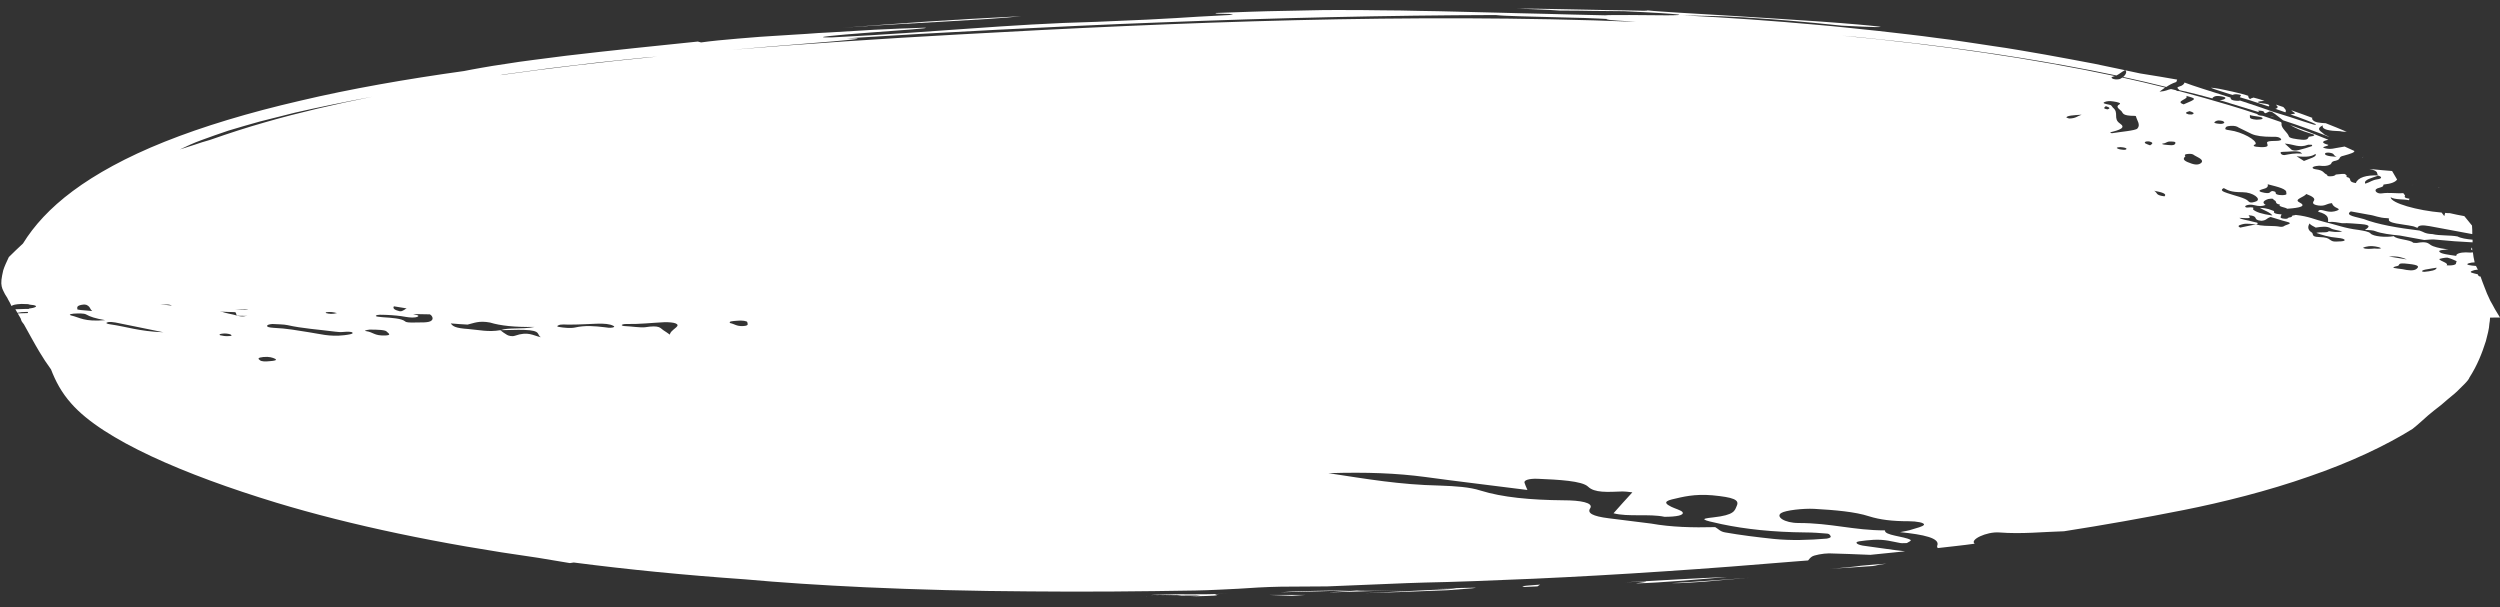
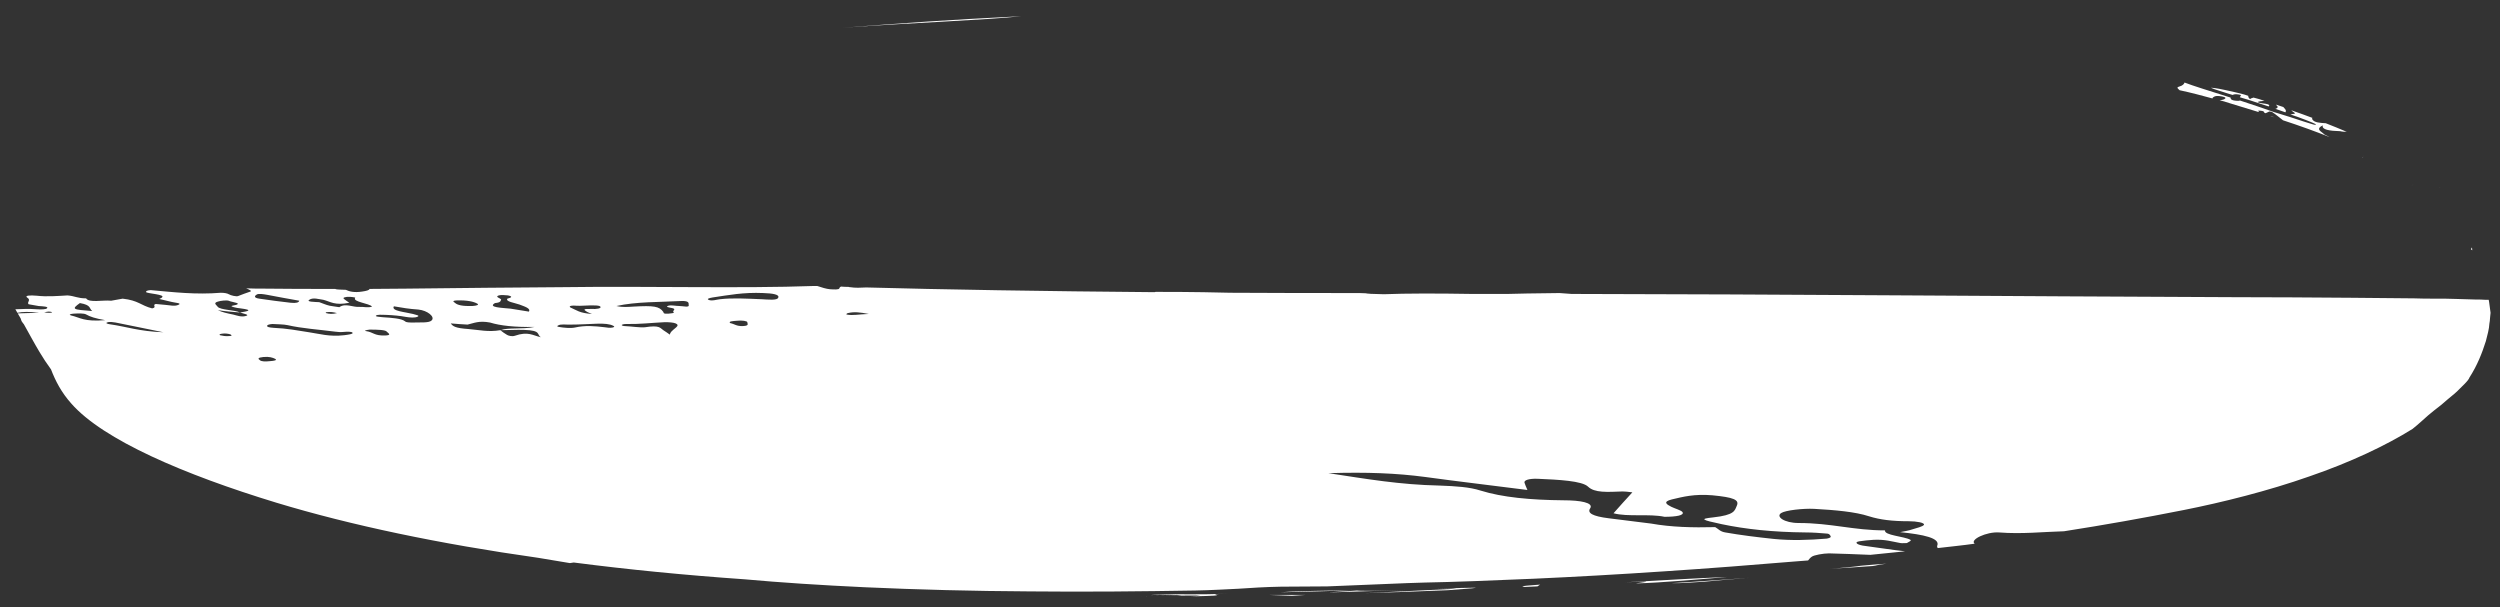
<svg xmlns="http://www.w3.org/2000/svg" xmlns:xlink="http://www.w3.org/1999/xlink" version="1.1" id="Layer_1" x="0px" y="0px" viewBox="0 0 848 206" style="enable-background:new 0 0 848 206;" xml:space="preserve">
  <rect x="0" y="0" width="848" height="206" fill="#333333" stroke="none" />
  <style type="text/css">
	.st0{clip-path:url(#SVGID_00000153694606611137039020000016481624425149600939_);fill:#FFFFFF;}
</style>
  <g>
    <defs>
      <rect id="SVGID_1_" x="0.5" y="2.7" width="847.5" height="199.6" />
    </defs>
    <clipPath id="SVGID_00000141445443352374723860000009648073901105091770_">
      <use xlink:href="#SVGID_1_" style="overflow:visible;" />
    </clipPath>
    <path style="clip-path:url(#SVGID_00000141445443352374723860000009648073901105091770_);fill:#FFFFFF;" d="M345.3,109.4   c-11-0.2-21.4,0-21,0.3c5.4,0,13.6,0.1,19.2,0.3l-5.6-0.2C332.1,109.5,342.9,109.6,345.3,109.4" />
    <path style="clip-path:url(#SVGID_00000141445443352374723860000009648073901105091770_);fill:#FFFFFF;" d="M314.8,7.3   c-8.8,0.6-17.1,1.2-28.9,2.1c23.6-1.7,48.7-2.6,60.5-3.9C332.8,6.2,323.6,6.7,314.8,7.3" />
    <path style="clip-path:url(#SVGID_00000141445443352374723860000009648073901105091770_);fill:#FFFFFF;" d="M775.2,38.1   C775.2,38.1,775.2,38.1,775.2,38.1c0.5-0.7-0.2-1.2-0.7-1.8c-0.8-0.3-1.6-0.5-2.4-0.8c-0.1,0.2,0.5,0.5,0.5,0.8   c-0.1,0.2-0.2,0.5-0.8,0.6C772.9,37.3,774.1,37.7,775.2,38.1" />
    <path style="clip-path:url(#SVGID_00000141445443352374723860000009648073901105091770_);fill:#FFFFFF;" d="M755,31.5   c0.7,0.2,1.5,0.5,2.3,0.7c0.4-0.2,1-0.3,1.6-0.2c2.2,0.2,0.7,0.7,0.9,1c1,0.3,1.9,0.6,3,0.9c2.2,0.7,4.5,1.5,6.7,2.2   c0.5-0.4,0.2-0.7-1-0.9c-4.2-0.5-2.7-0.8-0.4-1c-1.2-0.4-2.4-0.8-3.7-1.1c-0.5,0.1-0.9,0.3-1.2,0.5c-0.5-0.4-0.6-0.7-0.6-1.1   c-0.9-0.3-1.8-0.6-2.7-0.8c-2.1-0.5-3.8-0.9-5.3-1.2c-1.4-0.3-2.5-0.5-3.2-0.6c-1.5-0.2-1.7-0.2-0.9,0.1   C751.1,30.3,752.9,30.8,755,31.5" />
-     <path style="clip-path:url(#SVGID_00000141445443352374723860000009648073901105091770_);fill:#FFFFFF;" d="M813.3,90.2   c1-0.3-0.5-1.2,3.6-0.7c3.9,0.4,3.6,1,2.8,1.7c-1,0.8-3,0.5-4.8,0.1C812.8,91,810.1,90.9,813.3,90.2 M816.4,88   c-2-0.3-4.1-0.7-6.1-1C813.5,86.8,815,87.4,816.4,88 M805.4,84.3c-1.3,0.1-2.9,0.3-3.8-0.2c-0.1-0.1,0.4-0.3,0.9-0.4   c1.5-0.4,2.9-0.2,4.2,0.1c0.5,0.1,0.7,0.3,1,0.4C806.9,84.5,806.1,84.3,805.4,84.3 M793.2,81.9c-2.1,0.2-2.4-0.3-2.9-0.6   c-0.7-0.5-1.1-0.8-3.8-0.9c-2.9-0.1-1.4-1.2-2.6-1.7c-1.2-0.9-1.1-1.9-0.5-2.9c0.3,0.5,1.2,0.9,2.1,1.4c2-0.3,3.8-0.6,5.2,0.3   c0.6,0.4,2.4,0.6,3.8,1c-1.8,0.4-3.2,0.1-4.6-0.1c-0.3,0.7-3.2,0.2-4.2,0.6c2,0.7,4,1.4,7.4,1.7c1.2,0.1,2.3,0.4,2.2,0.8   C795.2,81.8,794.1,81.9,793.2,81.9 M774.9,76.6c-0.9,0.7-2,0.1-3.2,0.1c-2.4-0.1-4.8,0-6.4-0.6c-1.7,0.3-3.4,0.7-5.4,1.1   c-1.1-0.5-0.5-0.8,0.6-1.1c1.7-0.5,3.2,0,4.8,0c1.6-0.6-0.7-0.7-1.5-1c-1.2-0.4-3.5-0.6-4.2-1.2c3.9,0.2,3.9,0.2,3.1-0.9   c3.9,0.3,1,1.6,4.4,1.9c1.9-0.2,1.5-0.8,3.1-1.3c1.8,0.5,3.4,1.1,5.4,1.6C778.2,75.8,775.5,76.2,774.9,76.6 M754.3,63.8   c1.4,0.7,2.2,1.4,6.4,1.4c3.5,0,6.5,2.3,4.6,3.1c-0.8,0.3-2,0.7-2.6,0c-1-1.2-4.7-1.9-7.2-2.8C754,65,752.9,64.5,754.3,63.8    M752.8,42c-1.2-0.1-2.1-0.3-1.5-0.7c0.3-0.2,0.8-0.6,1.9-0.4c1.1,0.1,1.2,0.5,1.3,0.7C754.3,41.9,753.7,42.1,752.8,42 M746.6,55.3   c-0.5,0.4-1.4,0.8-3.2,0.2c-2-0.7-3.5-1.3-2.1-2.5c0.1,0-1-0.7,1.1-0.8c1.7-0.1,1.7,0.5,2.5,0.8C746.5,53.8,747.5,54.5,746.6,55.3    M743.6,38.8c-0.1,0.1-1,0-1.2,0c-1.2-0.3-1.3-0.7,0.3-1.1C743.7,38,744.7,38.4,743.6,38.8 M741.5,32.5c3.7,1,3.7,1-0.8,2.9   C737.4,34.3,742.9,33.6,741.5,32.5 M754.9,43.4c0.1-0.3,0.2-0.6,1.7-0.7c1.6-0.1,2.2,0.2,2.8,0.6c1.4,0.7,2.9,1.4,4.3,2.1   c1.5,0.7,3.9,1,6.8,1c2.4-0.1,2.8,0.3,3.2,0.7c0.3,0.4-0.2,0.7-2,0.7c-3.4,0-2.7,0.6-2.6,1.1c0.1,0.4,0.5,1.1-2.3,1   c-2.5-0.1-2.9-0.5-1.7-1c0.6-1.3-4.7-4.2-8.7-4.7C754.7,44,754.7,43.8,754.9,43.4 M767.4,40.3c-0.1,0.2-1.2,0.3-2,0.3   c-3.2-0.3-1.9-1-2.3-1.6C764.3,39.5,768,39.5,767.4,40.3 M774.5,51.5c1.9,0,3.8-0.4,5.5,0c0.4,0.1,0.4,0.3,0.9,0.6   c-2.8-0.2-4.2,0.2-6,0.5c-0.7,0.1-1.3-0.4-1.3-0.7C773.6,51.8,773.3,51.5,774.5,51.5 M782.9,49.1c0.1,0,1.2,0,1.2,0   c0.2,0.1,0.3,0.4,0,0.5c-1.4,0.5-2.8,0.9-4.4,1.3c-1,0.3-2.1,0.2-2.5-0.2c-0.7-0.6-1.4-1.3-2.2-2C778.1,48.9,779.8,50.3,782.9,49.1    M785.4,52.2c0.7,1-2.1,1.6-3.9,2.4c-0.9-0.6-1.5-1-2.5-1.6C782.7,53.4,784.3,53,785.4,52.2 M774.2,66.2c-1.9,0-2.3-0.4-2.3-0.8   c0-0.2,0-0.4-1-0.6c-1.3,0.1-0.4,1-2.8,0.6c-1.6-0.3-2.5-0.7-0.7-1.2c1.7-0.4,2-0.9,1.8-1.7c3.5,0.9,6.6,1.6,6.3,2.9   C775.4,65.6,776.2,66.1,774.2,66.2 M737.8,48.8c-0.2,0.3-0.6,0.6-2.2,0.4c-0.8-0.1-2.5-0.1-2.1-0.5c1.5-0.1,1.3-0.8,3-0.7   C738.1,48,738,48.4,737.8,48.8 M734.2,66.6c-3.2-0.4-2.2-1.1-3.5-1.9C733.8,65.3,735,65.8,734.2,66.6 M729.3,49.3   c-1.3-0.5-2.4-0.8-1.4-1.3c0.1,0,1-0.1,1.2,0C730.6,48.4,730.1,48.8,729.3,49.3 M725,43.6c-0.6,0.7-5.7,1.1-8.7,1.6   c-0.2-0.1-0.4-0.2-0.6-0.3c3.4-0.8,5.5-1.6,3.4-3c-2.5-1.7-0.2-3.6-2.4-5.4c-0.4-0.4-0.4-0.9-1.3-1c-1.5-0.3-2.4-0.5-1.5-0.9   c0.6-0.3,1.8-0.4,2.9-0.2c1.5,0.2,2.9,0.6,2.1,1c-1.5,0.8,0,1.6,0.7,2.3c0.6,0.7,0.2,1.6,4.6,1.6c0.1,0,0.3,0.1,0.3,0.1   C724.8,40.8,726.2,42.3,725,43.6 M720.1,50.8c-1.2-0.1-1.7-0.3-2.1-0.6c0.1-0.2,0.5-0.3,1.3-0.3c1.3,0.1,2,0.3,2,0.6   C721.3,50.7,720.9,50.9,720.1,50.8 M714.9,37.1c-1.8-0.3-1.1-0.6-0.6-1.1C715.8,36.5,715.8,36.8,714.9,37.1 M702,40.2   c-0.3,0-1.1-0.3-1.1-0.4c0.4-0.6,2.2-0.7,5.2-0.9C704.4,39.5,704.2,40.1,702,40.2 M630.4,108.1c-0.2,0-0.6-0.2-0.9-0.3   c0.8-0.1,1.5-0.2,2.3-0.3c0.2,0,0.6,0.2,0.9,0.3C631.9,108,631.2,108.1,630.4,108.1 M592.6,109.4c-0.3,0.1-0.9,0.1-1.3,0.2   c-0.4,0-1.1,0-1.3-0.1c-1.2-0.6-2.5-1.2-3.4-1.8c-0.2-0.1,0.7-0.4,1.2-0.6c0.1,0,1.1,0,1.4,0.1c1.7,0.5,3.4,1,4.8,1.5   C594.3,108.8,593.2,109.1,592.6,109.4 M572.3,104.7c-0.3-0.1-0.6-0.2-0.9-0.3c0.8-0.1,1.5-0.2,2.3-0.3c0.2,0,0.6,0.2,0.9,0.2   C573.8,104.6,573,104.6,572.3,104.7 M325,11.7c-25.5,1.4-51.4,3.1-76.8,5.2c8-0.7,17.2-1.5,25.1-2.1c13.8-1.1,23.2-1.9,13.9-1.8   c15.9-1,33-2,50.9-2.9c17.9-0.9,36.6-1.8,55.6-2.5c38-1.5,77.2-2.4,113.6-2.5c1.6,0.2,4.3,0.3,7.6,0.4c3.3,0.1,7.2,0.2,11.1,0.3   c3.9,0.1,7.9,0.2,11.5,0.3c3.5,0.1,6.6,0.3,8.8,0.4c-3.8,0.1,0.5,0.4,6,0.7c0.8,0.1,1.7,0.1,2.6,0.2C478.4,4.4,400,7.5,325,11.7    M532.3,105.3c-0.3-0.2-0.7-0.4-0.9-0.6c0-0.1,0.7-0.1,1-0.2c0.3,0.2,0.7,0.4,0.9,0.6C533.4,105.1,532.7,105.2,532.3,105.3    M526.4,107.7c-0.3,0.2-1.7,0.2-2.6,0.3c-0.6-0.2-1.5-0.4-1.6-0.6c-0.2-0.4,2-0.7,3.3-0.4C526.2,107.2,526.7,107.5,526.4,107.7    M502.5,105.5c-4.5-0.3-9.1-0.5-13.7-0.8c-1.2-0.1-1.5-0.5-0.3-0.6c3.5-0.4,2.8-1.5,5-2.2c0.7,0.4,1.4,0.7,2,1.1   c0.7,0.4,1.8,0.5,3.6,0.5C505.4,103.5,505.8,103.8,502.5,105.5 M467.8,107c-0.7,0.2-3.6,0.1-4-0.2c-0.9-0.8-1.8-1.6-2.5-2.2   c-0.1-0.7,4.1-1.4,7.3-1.3c1.9,0.1,3.8,0.7,3.7,1.1C472,105.5,470,106.2,467.8,107 M453,105.1c-0.8,0-1.5,0-2.3,0   c-1-0.5-2.4-0.9-2.9-1.5c-0.4-0.4,0.1-0.8,0.6-1.2c0.3-0.2,1.7-0.4,2.6-0.4c0.7,0,1.9,0.3,1.9,0.5C453.1,103.4,453,104.2,453,105.1    M421.7,102.9c-0.2,0.2-2.7,0.2-4.2,0.3c0,0,0,0,0,0c0,0,0,0,0,0c-1.5,0.9-4.9,1-7.9,1.3c-2-0.5-3.5-1-2.7-1.8   c4-0.5,6.8,0.8,10.6,0.5c0,0,0,0,0,0c0,0,0,0,0,0c-0.5-0.5-1.6-1-1.4-1.5c0.1-0.3,1.9-0.6,3.2-0.8c0.6-0.1,2.7,0.1,2.7,0.1   C422.2,101.6,422.3,102.3,421.7,102.9 M396.2,103.7l0.1-0.2l0.8,0.1L396.2,103.7z M242,104.7c-0.3-0.1-0.6-0.2-0.9-0.3   c0.8-0.1,1.5-0.2,2.3-0.3c0.2,0,0.6,0.2,0.9,0.3C243.5,104.6,242.8,104.6,242,104.7 M169.6,25.5c0.4-0.1,0.7-0.1,0.9-0.2   c4.8-0.6,10-1.4,15.5-2.1c2.7-0.3,5.5-0.7,8.3-1l4.2-0.5c1.4-0.2,2.8-0.3,4.2-0.5c5.6-0.6,11.1-1.2,16.4-1.7   c1.3-0.1,2.5-0.2,3.8-0.3C204.5,21,186.7,23.1,169.6,25.5 M90.2,41.4c-6.7,1.9-12.8,3.9-18.5,5.9c-0.2,0.1-0.4,0.1-0.6,0.2   c-1.8,0.5-3.4,1-5.1,1.6l-5,1.6c2.3-1.1,4.6-2.2,7.4-3.2c2.9-1.1,5.9-2.1,9.1-3.2c3.4-1,7-2.1,10.7-3.1c3.9-1,7.9-2,11.9-3   c8.3-1.9,17.2-3.7,26.2-5.4C113.4,35.4,101.3,38.2,90.2,41.4 M788.7,52c0.1-0.2,0.9-0.3,1.5-0.2c1.9,0.3,1,0.8,2.4,1.4   C789.1,53,788.4,52.5,788.7,52 M823.5,91.3c0.9-0.2,1.9-0.3,3-0.5c0,0.9-2.1,1.2-4.1,1.4C821,92.2,821.3,91.6,823.5,91.3    M830.2,87.4c1.6,0.4,2.5,1,3.1,1.2c-0.3,0.6-0.1,0.9-0.5,1.1c-0.5,0.3-1.7,0.4-2.9,0.3c0.8-0.8-2.2-1.4-2.5-2.1   C827.3,87.8,829.5,87.3,830.2,87.4 M817.3,108.1c3.6-0.2,17-0.3,30.7-0.4c-0.6-0.9-1.1-1.9-1.7-2.8c-0.5-1-1.1-2-1.6-2.9   c-0.4-0.8-0.7-1.6-1.1-2.4c-0.3-0.8-0.6-1.5-0.9-2.3c-0.5-1.2-0.9-2.4-1.3-3.5c-0.7,0-0.8-0.4-0.9-0.7c-0.1,0-0.1-0.1-0.2-0.1   c-1.2-0.3-3.1-0.6-1.8-1.1c0.4-0.2,1.2-0.4,1.6-0.4c0.1,0,0.3,0,0.4,0c-0.2-0.4-0.4-0.8-0.6-1.2c0,0-0.1,0-0.1-0.1   c-1.7-0.1-3.9-0.4-2.4-0.9c0.6-0.2,1.3-0.3,2-0.3c-0.3-1.3-0.5-2.4-0.6-3.4c-0.4,0.1-1.2,0.1-2.4,0c-1.8,0-3.5,0.5-3.2,1.2   c-2.7-0.4-5.5-0.7-5.8-1.5c-0.3-0.6,2.3-0.5,3.2-0.8c-0.3,0-0.6,0-0.9,0c-2.3-0.3-4.3-0.8-5.2-1.4c-0.9-0.6-1.4-1.3-4.7-0.7   c-0.3,0-1.3,0-1.3-0.1c-0.8-1-5.8-1.1-6.5-2.2c-2.8,0.5-7,0.1-7.9-0.9c-0.6-0.7-2.4-0.9-4-1.2c-5-0.6-7.6-1.8-11.6-2.7   c-3.3-0.8-5.2-1.9-9.8-2.4c-0.4,0.1-0.7,0.2-1.1,0.2c-0.2,0.3-0.1,0.6-1.3,0.7c-0.2,0.2-0.4,0.5-1.4,0.4c-1.3-0.1-1.4-0.4-1.3-0.7   c0.1-0.3,0.2-0.5,0.3-0.8c-2.5-0.1-2.8-0.6-2.5-1.1c-1.3-0.4-2-1-4.9-1.1c1.3,0.8,3.6,1.5,4.3,2.6c-3.7-0.5-5.6-1.2-6.5-2   c-0.4-0.3,1.2-1-2.1-0.7c-0.6,0-0.9-0.4-0.3-0.7c0.7-0.3,1.7-0.4,2.8-0.1c1.5,0.4,2.7,0.4,3.8-0.1l0,0c-1.2-0.7-0.9-1.4,0.9-2   c1.7-0.3,1.8,0,1.8,0.3c1.5,0.5,0,1.2,2.2,1.6c-0.9,0.7,1.9,0.9,2.4,1.4c4.5-0.3,6.7-0.9,4.1-2.2c-1.9-1,1.6-1.7,2.4-2.8   c2.1,0.8,3.2,1.5,2.5,2.4c-0.4,0.6-0.4,1.2,1.6,1.5c2.4,0.3,2.5-0.6,4.6-0.8c0.2,0.6,0.6,1.2,1.8,1.7c1.1,0.5,0.2,0.8-1,1.1   c-1.3,0.3-2.4,0-3.2-0.2c-2-0.6-2.1-0.1-2.3,0.3c3.7,1,3.4,2.2,3.4,3.5c2-0.2,3.2,0.2,4.7,0.4c2.3-0.1,4.5,0.2,6.4,0.3   c4,0.3,2.5,1.2,1.4,2h0c1.3,0,2.9,0.1,3.5,0.4c2,0.8,5.3,1.2,8.4,1.5c2.7,0.5,5.4,1,8.2,1.5c1.4-0.1,2.9-0.3,4.2-0.1   c3.9,0.4,8,0.7,12.2,0.9c0-0.3,0-0.6,0-0.9c-2.1-0.2-4-0.5-5.1-1.1c-2.6-0.5-6.1-0.2-8.5-0.8c-2.7-0.1-3-0.8-4.4-1.2   c-7.4-0.9-14.3-2.1-18.9-3.9c-2.3-0.7-6.7-1.2-4.4-2.6c2.1,0.4,4,0.7,6,1.1c2.3,0.3,3.4,1.1,6.4,1.2c0.2,0,0.6,0.1,0.6,0.2   c-1,1.6,4.7,1.8,7.9,2.5c0.6,0.1,0.9,0.3,1.7,0.6c0.3-1,1.8-1,4.1-0.6c4.8,0.9,9.7,1.8,14.5,2.7c0-0.9,0-1.8-0.1-2.9   c-0.6-0.7-1.5-1.9-2.6-3.2c-1.6-0.3-3.3-0.6-4.9-1c-0.5,0-1,0-1.6-0.1c-0.1,0.4-0.2,0.7-0.3,1.1c-0.3-0.4-0.6-0.8-0.9-1.2   c-8.2-0.7-17.2-3.2-17.3-5.2c1.5,0.9,4.4,0.6,6.2,1c0.1-0.2,0.1-0.3,0.2-0.5h0c-1.7-0.2-1.8-0.6-1.5-1.1c-0.2-0.3-0.4-0.5-0.6-0.8   c-2.4,0.2-4.7-0.3-7.4,0.1c-1.4,0.2-2.9-1-1.4-1.7c0.8-0.3,2.1-0.5,2-1c0-0.1,0.1-0.2,0.1-0.3c2.8-0.3,4-0.9,4.6-1.7   c-0.6-1-1.1-1.9-1.7-2.9c-2.1-0.2-4.1-0.3-7.7-0.7c3.7,0.8,2.1,1.6,3.1,2.3c0,0,0,0,0,0c0,0,0,0,0,0c1.3,0.4,1.1,1-0.3,1.2   c-2,0.3-2.3,0.9-4.2,1.5c-0.7-1.4,2.5-2,4.6-2.8h0c-4.3-0.2-7.1,0.7-7.8,2.6c-3.2-0.5-0.8-1.6-3.2-2.1c0.3-0.4,0-0.7-0.6-1   c-0.3,0-0.6,0-1,0c-0.7,0.1-1.4,0.1-2,0.2c-0.2,0.3-0.7,0.6-2,0.6c-1.3,0-0.6-0.4-1.1-0.6c-1.3-0.6-0.8-1.4-3.8-1.8   c-1.3-0.2-1.7-1,1.3-1.2c1.7,0.2,2.8,0.1,3.7-0.4c0.7-0.4,0.1-1,1.9-1.3c2-0.5,0.6-1.3,2.7-1.7c2.5-0.7,3.7-1.1,3.6-1.6   c-1.1-0.5-2.2-1-3.3-1.5c-0.5,0.1-1.1,0.2-1.7,0.3c-1.6,0.2-2.9,0.8-4.9,0.3c-2.1-0.5,1.5-0.7,1-1.2c-2.3-0.6-2.3-1.2,0.1-1.7   c-4.1-1.7-8.5-3.4-13-5c1.7,1,3.9,2,7,2.9c1.6,0.4,1.8,0.8-0.7,1.1c0,0.1-0.1,0.2-0.1,0.3c-0.2,0.3-0.3,0.8-2.1,0.7   c-2.1-0.2-4.3-0.5-4.5-1.1c-0.4-1.4-2.7-2.8-2.5-4.3c0-0.2,0-0.4-0.2-0.6c-2-0.7-4-1.4-6.1-2.1c-1.5-0.1-1.9-0.4-1.9-0.6   c-3.2-1.1-6.5-2.1-9.8-3.1c-5.4-1.6-11-3.2-16.7-4.7c-0.7,0-0.9-0.1-1.1-0.3c-0.6-0.1-1.1-0.3-1.7-0.4c-1.2,0.2-1.5,0.7-3.9,0.9   c0.7-0.5,1.3-1,1.9-1.4c-4.7-1.2-9.6-2.3-14.5-3.4c-0.4,0.3-0.9,0.6-1.4,0.6c-0.7,0.1-1.2,0-1.6-0.1c-0.8-0.3-0.9-0.6-0.2-0.8   c0.3-0.1,0.5-0.2,0.7-0.2c-27.7-5.9-58.9-10.5-92.5-13.7c3.5,0.3,6.9,0.6,10.4,1c22.7,2.3,44.8,5.4,65.2,9.1   c6,1.1,11.8,2.2,17.4,3.4c1.2-0.6,1.7-1.2,2.9-1.8c0.8,0.4,0.3,1.5-0.6,2.3c5,1.1,9.9,2.2,14.6,3.4c0.9-0.6,1.9-1.2,3.4-1.7   c0.1-0.3,0.2-0.5,0.3-0.8l-5.8-1l-6.8-1.1c-5-1.1-10.4-2.2-15.6-3.3c-5.5-1-10.9-2.1-16.7-3.1c-2.9-0.5-5.7-1-8.7-1.5   c-3-0.5-6-1-9-1.4c-3-0.5-6.2-0.9-9.3-1.4c-3.1-0.5-6.3-0.9-9.5-1.3c-6.4-0.9-13.1-1.6-19.9-2.4c-6.9-0.7-13.8-1.5-21-2.1   c-14.4-1.3-29.5-2.4-45.3-3.2c4.6,0.1,8.6,0.2,12.5,0.3c3.8,0.2,7.4,0.3,11.3,0.6c7.8,0.5,16.7,1.2,30,2.6   c11.6,0.6,14.8,0.6,12.5,0.3c-2.3-0.3-9.9-1-19.8-1.7c-9.8-0.7-21.9-1.4-32.8-2.1c-5.5-0.3-10.6-0.6-15.1-0.9   c-4.5-0.3-8.2-0.5-10.9-0.8c0.8,0.1-0.5,0.2-3.1,0.1c-2.7-0.1-6.7-0.1-11.4-0.2c-4.7-0.1-10-0.2-15.1-0.3   c-5.2-0.1-10.2-0.2-14.4-0.2l7.3,0.3c2.4,0.1,4.8,0.2,7.3,0.4c3.6,0,7.2,0,10.8,0.1l10.8,0.1c11.2,0.5,16.5,0.9,18.2,1.1   c1.7,0.2-0.3,0.3-3.8,0.3c-3.4,0-8.3-0.1-12.5-0.1c-4.2,0-7.6,0-8.2,0.1c-7.5-0.2-14.1-0.3-20.1-0.5c-6-0.1-11.3-0.3-16.2-0.4   c-9.8-0.2-18.1-0.5-26.6-0.6c-4.3-0.1-8.6-0.2-13.2-0.2c-4.6-0.1-9.6-0.1-15-0.1c-2.7,0-5.6,0-8.6,0.1c-3,0.1-6.2,0.1-9.6,0.2   c-6.8,0.1-14.3,0.4-22.7,0.7c-1.8,0.5,9.1,0.1,4.5,0.7c-18.6,0.9-14.9,1.1-44.9,2.3c-15.5,0.4-29.2,1.3-43.3,2.3   c-14.2,1-28.9,2.1-46.8,3c-7.8,0.1,1.7-0.8,12.4-1.6c10.7-0.8,22.5-1.6,19.1-1.7c-5.7,0.2-11.3,0.4-17,0.7c-4.6,0.3-9.7,0.6-15,0.9   c-2.6,0.1-5.3,0.3-8,0.5c-2.7,0.2-5.4,0.3-8,0.5c-2.6,0.2-5.3,0.3-7.8,0.5c-2.5,0.2-5,0.4-7.4,0.6c-4.7,0.4-9,0.8-12.5,1.3   l-1.1-0.3c-12.6,1.3-29.4,3-44.6,4.8c-7.5,1-14.7,1.8-20.7,2.8c-3,0.4-5.7,0.9-8.1,1.3c-2.4,0.4-4.3,0.8-5.9,1.1   c-19.4,2.7-38.4,6-55.7,10.1c-17.3,4-32.9,8.7-45.9,13.9c-13,5.2-23.3,10.9-31.1,16.7c-7.8,5.8-13.2,11.8-16.9,17.8   c-1.6,1.5-3.2,3-4.8,4.6c-0.8,1.7-1.5,3.2-1.9,4.5c-0.3,1.3-0.5,2.3-0.6,3.2c-0.2,1.8,0.2,2.9,0.6,3.7c0.2,0.4,0.4,0.8,0.6,1.2   c0.1,0.2,0.3,0.5,0.5,0.8c0.2,0.3,0.4,0.6,0.5,0.9c0.4,0.7,0.8,1.4,1.2,2.3c0.5-0.4,1.4-0.6,3.4-0.7c1.4,0,3.5,0.1,4.2,0.3   c1.6,0.5,0.4,1-1.7,1.3c-0.1,0.5-0.3,1.1-0.4,1.6c0.1,0.2,0.2,0.5,0.3,0.7c0.3,0.1,0.4,0.2,1.4,0.3c1.1,0,2.2,0,3-0.2   c0.3-0.1,0.5-0.1,0.8-0.1c-0.3,0-0.5,0-0.8,0c-1.9-0.1-2.2-0.2,1.6-0.1c0.3,0,0.6,0,0.9,0c0.9,0,1.8,0,2.7,0c1.2,0,2.4,0,3.6,0   c1.1-0.4,2.3-0.9,3.4-1.3c0-0.4-0.1-0.8-0.1-1.2c0-0.6,0.6-1,3.1-1.2c1-0.2,2-0.1,3,0c0.8,0.1,2,0.2,2.2,0.4c1,1,1.7,2.1-1.7,3   c0.1,0.1,0.1,0.2,0.1,0.3c2.9,0,5.8,0,8.7,0c4.3,0,8.6,0,12.9,0c-0.3-0.8,0.9-1.6,0.2-2.4c-0.5-0.5-2.1-1.1,1.4-1.2   c2.2-0.1,2.1,0.5,2.3,0.9c0.4,0.8,2.4,1.2,5.3,1.3c3.2,0.1,6.4,0.1,9.6,0.2c2.1,0,4.2,0.1,6.6,0.2c0.2,0.4,0.3,0.8,0.4,1.2   c7.3,0.1,13.8,0.2,18.8,0.4l4.8-0.7c0,0,0,0,0,0c0.3-0.2,0.6-0.4,1-0.6c-10.1-0.4-19.1-0.9-25.3-1.3c14,0.1,28,0.2,41.9,0.3   c2.6,0.1,5.6,0.2,8.1,0.4c1.1-0.8,2.2-1.5,3.2-2.3c0.8-0.6,3.5-1.1,4.5-0.7c0.8,0.3,1.8,0.8,1.5,1.1c-0.8,0.8-1.6,1.7-3.9,2.3   c0.2,0.1,0,0.1-0.6,0.2c-0.4,0.1-0.8,0.2-1.3,0.2c6.3,0.1,11.8,0.2,16.6,0.3c-0.5-0.3-0.7-0.7-0.6-1c0.1-0.7,0.4-1.4,3.3-1.7   c1.9,0,2.8,0.4,3.2,0.8c3.3,0.9,3.3,0.9,0,1.7l0,0c0,0.1,0,0.2,0,0.3c9.5,0.2,16.1,0.3,21.5,0.5c1.5-0.5,3.7-0.7,6.8-0.8   c1.7-0.3,3.2-0.7,5-0.8c1-0.1,2.4,0.2,3.7,0.3c-0.4,0.2-0.7,0.5-1.3,0.7c-1,0.3-2.3,0.5-3.4,0.8c0.3,0.1,0.6,0.1,0.9,0.2   c5.9,0.3,11.9,0.6,22.2,1.2c0.1,0,0.3,0,0.4,0c0.9-0.4,3.4-0.6,4.9-0.3c0.5,0.1,1,0.2,1.4,0.3c3.4,0,6.3,0,8.7-0.1   c0-0.5,0.3-0.9,1-1.3c0.4-0.2,1.3-0.4,2.2-0.5c1.9-0.2,2.9,0.1,3.1,0.5c0.2,0.4,0.8,0.8,1.7,1.1c7.1-0.3,5.5-0.8,11.9-1.1   c6-0.1,11.8-0.1,17.4,0c1.3-0.5,2.4-1,2.2-1.7c0,0-0.1,0-0.1,0c0,0,0,0,0,0c-2.6-0.1-5.3-0.1-6.1-1c-0.6-0.7-1.1-1.3-1.6-2   c-0.1-0.1,0.6-0.2,1-0.3c0.4,0,1.2,0,1.5,0c1.5,0.4,3.5,0.7,4.2,1.1c0.9,0.6,0.7,1.3,1,2c0,0,0.1,0,0.1,0c0,0,0,0,0,0   c2.9,0.4,3,1,3.3,1.7c4.9,0,9.7,0.1,14.4,0.2c1-0.1,1.8-0.1,2.6,0c6.7,0.1,13.3,0.2,19.8,0.4c0.1-0.1,0.3-0.1,0.4-0.2   c0.3,0.1,0.8,0.2,0.9,0.2c3.3,0.1,6.6,0.1,9.8,0.2c0.5-0.6,0.9-1.2,1.4-1.8c4-0.4,5.3,0.8,8.4,0.9c2.6,0.1,5.3,0.2,7.8,0.3   c0.8,0.3,1.4,0.6,1.9,0.8c2.6,0,5.3,0,7.9,0c-9.7,0.6-3.2,1,10.4,1.2c0.5-0.1,1.2,0,2.4,0c1,0,2,0.1,2.9,0.1c2.7,0,5.6,0.1,8.6,0.1   c-2.2-0.5-4.4-0.9-6.6-1.4c-1.9-0.4-2.4-1.1-1-1.4c1.3-0.3,2.8-0.3,4.3-0.1c1.4,0.2,2.8,0.4,4.2,0.6c5.5,0.1,5.5,0.1,6,1.6   c-0.6,0.5-1.7,0.7-3.2,0.8c4.4,0,9,0.1,13.7,0.1c0.5-0.3,1.7-0.7,2.9-0.8c1.2-0.1,2.8,0,4.7,0.1c-0.2,0.2-0.4,0.5-0.6,0.7   c7.4,0,15,0.1,22.1,0.1c0.2-0.2,1-0.5,2.7-1c2.2,0,4.3,0,6.5,0c1.1,0.3,2.1,0.6,3.2,0.9c1.4-0.4,2.8-0.8,4.4-1.2   c0.7-0.2,2.6-0.3,2.8-0.2c3,1.2,9.3,0.7,12.8,1.6c31.7,0,9.6-1.4,56.4-1.1c14.2,0.5-3.3,0.7-16,1c0,0,0,0.1,0.1,0.1   c-0.2,0.1-0.3,0.3-0.6,0.3c-1.4,0.1-2.8,0.2-4.2,0.4c0.7,0,1.4,0,2.3,0.1l23.8-0.3c15.2-0.6,27.4-1.4,45.5-1.8   c10.8,0,27,0,27.4,0.3c-21.2,0.2-14.8,0.9,7.5,1.3c10.4-0.2,13-0.3,18-0.6c-43.6-1.8,45.9,0,76.6-1.2c75.6-1.5,57,1,102.5,1.1   c1.2,0,2.5-0.1,3.7-0.2c1.7-0.2,3.4,0,4.9,0.2c6.7,0,14.5-0.1,23.8-0.2C812.2,108.5,812.5,108.2,817.3,108.1" />
    <path style="clip-path:url(#SVGID_00000141445443352374723860000009648073901105091770_);fill:#FFFFFF;" d="M827.4,63.6   C827.4,63.6,827.4,63.6,827.4,63.6C827.4,63.6,827.4,63.6,827.4,63.6" />
-     <path style="clip-path:url(#SVGID_00000141445443352374723860000009648073901105091770_);fill:#FFFFFF;" d="M827.4,63.6   c-0.1,0.1-0.3,0.1-0.4,0.1C827.2,63.8,827.3,63.7,827.4,63.6" />
    <path style="clip-path:url(#SVGID_00000141445443352374723860000009648073901105091770_);fill:#FFFFFF;" d="M827.7,63.4   c0,0.1-0.1,0.1-0.2,0.2C827.5,63.6,827.6,63.5,827.7,63.4z" />
    <path style="clip-path:url(#SVGID_00000141445443352374723860000009648073901105091770_);fill:#FFFFFF;" d="M771.5,39.8   c-0.5-0.2-0.9-0.4-1.4-0.4C770.6,39.5,771.1,39.7,771.5,39.8" />
    <path style="clip-path:url(#SVGID_00000141445443352374723860000009648073901105091770_);fill:#FFFFFF;" d="M801.6,53.3   c-0.1-0.2,0-0.4,0.1-0.6C801.6,53,801.5,53.1,801.6,53.3c-0.1,0-0.3,0-0.4,0.1C801.3,53.4,801.4,53.4,801.6,53.3" />
    <path style="clip-path:url(#SVGID_00000141445443352374723860000009648073901105091770_);fill:#FFFFFF;" d="M129.1,105.6   c0.7,0,1.3,0,2,0c-0.2,0-0.3,0-0.4-0.1C130.2,105.5,129.7,105.6,129.1,105.6" />
-     <path style="clip-path:url(#SVGID_00000141445443352374723860000009648073901105091770_);fill:#FFFFFF;" d="M476.7,109.7   c0-0.1,0.1-0.1,0.3-0.2C476.5,109.6,476.3,109.7,476.7,109.7" />
+     <path style="clip-path:url(#SVGID_00000141445443352374723860000009648073901105091770_);fill:#FFFFFF;" d="M476.7,109.7   c0-0.1,0.1-0.1,0.3-0.2" />
    <path style="clip-path:url(#SVGID_00000141445443352374723860000009648073901105091770_);fill:#FFFFFF;" d="M750.5,33.4   c0-0.1,0-0.1,0-0.2c0.3-0.3,0.8-0.8,2.4-0.6c1,0.1,2.3,0.4,1.9,0.8c-0.3,0.3-0.8,0.5-1.9,0.6c1.1,0.3,2.3,0.6,3.4,1   c3.3,1,6.6,2,9.8,3c0.1-0.2,0.1-0.4-0.2-0.5c3,0.1,1.5,0.7,2.6,0.9c0.5-0.2,0.9-0.4,1.3-0.6c0.4,0.1,0.8,0.1,0.9,0.2   c1.4,0.9,2.5,1.9,3.7,2.8c5.5,1.8,10.8,3.7,15.8,5.7c-0.5-0.3-1.2-0.6-1.8-0.9c-0.7-0.9-3.3-1.7-0.5-3.1c-0.5,1.5,2.3,1.9,5.9,2   c0.8,0.2,1.5,0.2,2.2,0.2c-2.3-1-4.6-1.9-7.1-2.9c-2.1-0.1-3.7-0.3-4.3-1c-0.3-0.3-0.5-0.6-0.2-0.8c-2.3-0.9-4.7-1.7-7.2-2.6   c0.2,0.2,0.4,0.4,0.7,0.6c0.5,0.3,1,0.6-0.3,0.7c-0.2,0-0.5,0.1-0.7,0.1c0.8,0.3,1.6,0.6,2.3,0.8c4.4,1.6,7.2,2.8,6.2,2.6   c1,0.9-6.9-2.1-14.1-4.2c-3.8-1.3-7.7-2.7-11.5-3.9c-0.2,0.1-0.4,0.1-0.9,0.1c-2.1-0.1-2.3-0.6-2.3-1.1c-6.9-2.2-12.8-4-15.6-5.1   c-0.2,0.5-0.5,1-1.9,1.4c-1.1,0.3-0.1,0.8,0.2,1.2C743.1,31.4,746.8,32.4,750.5,33.4" />
    <path style="clip-path:url(#SVGID_00000141445443352374723860000009648073901105091770_);fill:#FFFFFF;" d="M838.3,84.7   c0.1,0.1,0.2,0.1,0.3,0.2c0-0.3-0.1-0.6-0.1-0.9c0,0,0,0-0.1,0C838.4,84.2,838,84.5,838.3,84.7" />
    <path style="clip-path:url(#SVGID_00000141445443352374723860000009648073901105091770_);fill:#FFFFFF;" d="M818,62.8   c0.2,0,0.4-0.1,0.7-0.1L818,62.8z" />
    <path style="clip-path:url(#SVGID_00000141445443352374723860000009648073901105091770_);fill:#FFFFFF;" d="M416.8,201.3   c-4.8,0.3-9.2,0.3-13.4,0.3c-4.2,0-8.3-0.1-12.7-0.1c-0.5,0.2,24.9,0.4-3.9,0.7c5.6,0,12.3-0.2,16.4-0.2c4.1,0,5.6,0,0.6,0.3   C421.8,201.9,405.1,201.8,416.8,201.3" />
    <path style="clip-path:url(#SVGID_00000141445443352374723860000009648073901105091770_);fill:#FFFFFF;" d="M434.4,200.9   c8.6-0.2,19.4-0.4,24.3-0.8C449.8,200.5,441.8,200.3,434.4,200.9" />
    <path style="clip-path:url(#SVGID_00000141445443352374723860000009648073901105091770_);fill:#FFFFFF;" d="M430.4,201.8   c2.6,0.1,5.2,0.2,7.8,0.3l4.7-0.3C438.7,201.8,434.6,201.8,430.4,201.8" />
    <path style="clip-path:url(#SVGID_00000141445443352374723860000009648073901105091770_);fill:#FFFFFF;" d="M487.3,199.7   c3.4-0.1,6-0.1,6.7,0c-10.3,0.5-20.7,1-31.1,1.5c9.4-0.3,18.9-0.6,28.2-1C507.9,199,499.5,199.3,487.3,199.7" />
    <path style="clip-path:url(#SVGID_00000141445443352374723860000009648073901105091770_);fill:#FFFFFF;" d="M460.3,200.3l-9.3,0.6   c-0.3,0.1,13.8-0.4,25.9-0.8c-4.1,0.1-7.9,0.2-10.9,0.3C463,200.4,460.9,200.4,460.3,200.3" />
    <path style="clip-path:url(#SVGID_00000141445443352374723860000009648073901105091770_);fill:#FFFFFF;" d="M487.3,199.7   c-3,0.1-6.5,0.2-10.3,0.3C480.5,199.9,484,199.8,487.3,199.7" />
    <path style="clip-path:url(#SVGID_00000141445443352374723860000009648073901105091770_);fill:#FFFFFF;" d="M517.1,199.1l4.4-0.2   l0.9-0.6C513.5,198.9,517.2,199,517.1,199.1" />
    <path style="clip-path:url(#SVGID_00000141445443352374723860000009648073901105091770_);fill:#FFFFFF;" d="M554.9,197.9   c8.3-0.2,24.3-1.6,30.9-2.2c-5.2,0.2-10.5,0.5-16.2,0.8c-2.8,0.2-5.8,0.3-8.8,0.5c-3,0.2-6.2,0.3-9.4,0.5   C564.4,196.9,555.3,197.7,554.9,197.9" />
    <path style="clip-path:url(#SVGID_00000141445443352374723860000009648073901105091770_);fill:#FFFFFF;" d="M578.2,197.3   c4.5-0.4,9.7-0.9,15.2-1.3c-8.8,0.6-17.6,1.3-26.4,1.8C569.9,197.9,573.7,197.6,578.2,197.3" />
    <path style="clip-path:url(#SVGID_00000141445443352374723860000009648073901105091770_);fill:#FFFFFF;" d="M625.9,192.5   c-1.8,0.2-3.6,0.3-5.2,0.4c4.9-0.2,9.7-0.6,14.5-0.9c2.2-0.3,0.3-0.2,4.7-0.8c-2,0.1-5.2,0.4-8.7,0.7   C629.5,192.2,627.7,192.3,625.9,192.5" />
    <path style="clip-path:url(#SVGID_00000141445443352374723860000009648073901105091770_);fill:#FFFFFF;" d="M612.3,180.6   c2.5,0,5.2,0.2,7.5,0.4c0.9,0.1,1.1,0.7,1.2,1.1c0,0.2-0.7,0.5-1.4,0.6c-6,0.5-12.1,0.7-18,0.1c-5.7-0.6-11.3-1.3-16.4-2.2   c-1.8-0.3-2.3-1.2-3.4-1.8c-7.7,0.2-15,0-21.7-1.2c-4.8-0.6-9.6-1.2-14.4-1.8c-5.6-0.7-7.4-1.8-6.3-3.4c1.2-1.9-3.4-2.7-9-2.7   c-11.3-0.1-20.8-1-28.2-3.3c-3.7-1.2-8.4-1.5-14-1.7c-13.5-0.3-24.4-2.2-37.6-4.2c13.1-0.4,23.1,0,32.9,1.3   c10.9,1.5,22.1,2.8,34.6,4.4c-0.5-1.2-0.8-1.8-1-2.5c-0.2-0.8,1.5-1.4,4.4-1.3c7.1,0.3,15.2,0.7,17.2,2.7c2.2,2.1,6.4,1.8,11.7,1.6   c0.8,0,1.7,0.1,3.3,0.3c-2.1,2.3-4.3,4.7-6.4,7.1c4.9,1.3,12.2,0.1,17.3,1.2c4,0,6.8-0.5,6.1-1.6c-0.4-0.6-2.6-1.2-3.8-1.8   c-1.6-0.8-3-1.7,0.2-2.5c3.8-0.9,7.6-1.9,13.7-1.4c7.2,0.7,9.3,1.5,8.3,3.6c-0.7,1.6-0.7,3.1-8,3.9c-4.6,0.5-4.1,0.8,2.9,2.3   C592.1,179.5,601.4,180.5,612.3,180.6 M287.2,106.7c-0.2,0-0.1-0.4,0.4-0.5c2.1-0.5,4-0.3,7.1,0.3   C291.2,106.6,289.4,107.1,287.2,106.7 M258.4,101.5c-5-0.2-10-0.5-14.2,0c-1.6,0.2-2.4,0.6-3.6,0.3c-1.2-0.4,0-0.7,1.1-0.9   c5.4-0.8,10.5-1.8,17.2-1.5c3.2,0.1,5.5,0.5,5.1,1.5C263.8,102,260.4,101.6,258.4,101.5 M252,110.6c-2.2,0.1-2.8-0.7-4.3-1   c-0.8-0.6,0.9-0.7,2.3-0.8c1.7-0.2,3.5,0.1,3.5,0.5C253.4,109.7,254.4,110.5,252,110.6 M230.5,103.8c-1.3,0-2.7-0.4-3.8-0.1   c-1.2,0.4,0.3,0.6,1.3,0.8c1.7,0.4-0.2,0.9,0.5,1.4c0.4,0.3-0.8,0.4-1.8,0.5c-1.9,0.1-1.5-0.3-1.7-0.6c-1.4-1.9-3.1-2.2-10.2-1.8   c-1.8,0.1-3.6,0.3-5.7-0.2c6.6-1.5,14.7-1.3,22-1.7c3-0.1,2.4,0.9,2.5,1.4C233.9,104.4,231.6,103.8,230.5,103.8 M229.4,111   c-1.8,1.5-2,1.7-2.2,2.5c-0.7-0.5-1.4-1-2.2-1.5c-1.1-0.7-1.1-1.8-6.2-1c-1.5,0.2-4.6-0.3-7-0.4c-0.4,0-0.9-0.2-0.9-0.3   c-0.1-0.2,0.7-0.4,1.5-0.4c4.5,0.1,8.5-0.4,12.8-0.6C228.9,109.2,230.7,109.9,229.4,111 M207.8,111.1c-1,0.2-1.9,0-2.7-0.1   c-3.4-0.4-6.6-0.7-10.1,0.1c-1.4,0.3-3.7,0.1-5.4-0.2c-0.7-0.1-0.7-0.3-0.3-0.5c1-0.6,2.8-0.2,4.4-0.3c2.9,0,5.8-0.2,8.7-0.3   c2.5-0.1,4.5,0.1,5.6,0.7C208.4,110.7,208.6,110.9,207.8,111.1 M174.6,113.9c-0.9,0.3-2.1,0-2.6-0.3c-0.9-0.5-1.5-1-2.3-1.6   c-4.1,0.7-7.2-0.1-10.9-0.4c-4.3-0.3-5.2-0.9-5.9-1.9c2.1,0.2,3.9,0.3,5.7,0.4c2.2-0.5,3.8-1.4,7.6-0.7c3.6,1.1,8.4,1.6,15.1,1.5   c-4.3,0.9-8.9,0.1-11.5,1.1c2.7,0,5.4-0.2,8-0.1c6,0.2,4.1,1.6,5.7,2.5C180.7,113.8,179.2,112.3,174.6,113.9 M146.4,108.7   c-0.9,0.9-3.8,0.6-6.2,0.7c-1.3,0-2.4,0-2.8-0.4c-1.2-1-4.6-1.2-7.6-1.4c-1.1-0.1-2.5-0.2-2.3-0.5c0.4-0.5,2.2-0.3,3.3-0.3   c2.5,0.1,4.8,0.3,6.9,0.7c1.2,0.2,3,0.4,4-0.1c0.8-0.4-0.7-0.6-1.6-0.9c-2.8-0.7-7.5-1-6.5-2.6c2.8,0.5,5.3,0.9,8.3,1.1   C145,105.3,147.7,107.5,146.4,108.7 M130.6,113.8c-3.8,0.1-3.8-1.1-6.5-1.5c-0.8-0.1,0.3-0.4,1.3-0.5c2.8,0,5.4,0.1,5.8,0.7   C131.9,113.2,132.9,113.7,130.6,113.8 M122,104.1c-2.3,0.2-4.8-1.4-6.9,0.1c-1.1-0.2-2.4-0.3-3.3-0.5c-1.3-0.3-2.3-0.8-3.5-1.2   c-1.6-0.1-4.5-0.1-3.4-0.8c1.3-0.9,3.2-0.2,4.8,0c2.4,0.6,3.8,2,8.8,1c-0.6-0.4-1.2-0.8-1.7-1.2c-0.4-0.3-0.6-0.6,0.9-0.8   c1.3-0.1,2.9,0.2,2.8,0.3c-1.1,1.4,4.9,1.9,5.7,3C124.8,104.5,123.3,104,122,104.1 M110.7,105.9c1.4-0.2,2.4,0,3.6,0.3   c-1.5,0.4-2.7,0.3-3.7,0C110.4,106.2,110.5,105.9,110.7,105.9 M116.8,113.7c-5.1,0.6-8.5-0.5-12-1c-3.9-0.6-7.4-1.3-12-1.5   c-1.5-0.1-2.3-0.3-2.2-0.7c0.1-0.3,0.6-0.5,1.8-0.6c1.6,0.1,3.9,0.1,5.2,0.4c4.8,1.1,10.7,1.5,16.1,2.2c0.9,0.1,1.7,0.2,2.7,0.1   c1.2-0.1,3-0.2,3.2,0.3C119.8,113.3,118.3,113.5,116.8,113.7 M91.6,122.5c-1.7,0.2-3,0.1-3.4-0.3c-0.8-0.5-0.8-0.9,1.1-1.1   c2-0.2,3.2,0.2,4,0.6C94.2,122.2,93,122.4,91.6,122.5 M87.1,99.9c0.6-0.4,2.4-0.1,3.5,0.1c3.7,0.7,7.4,1.4,10.9,2   c-0.1,0.6-1,0.9-2.9,0.7c-3.6-0.4-7.3-0.9-10.7-1.4C85.9,101,86.4,100.3,87.1,99.9 M155,101.9c3.5-0.1,5.7,0.4,6.9,1.1   c0.7,0.4-0.2,0.7-1.7,0.8c-3.2,0.1-5.1-0.3-5.9-1.1C153.9,102.4,153.1,102,155,101.9 M167.9,102.8c2.1-0.2,1.8-0.7,2.1-1.2   c-0.3-0.5-2.3-0.9-0.8-1.4c0.7-0.2,2.3-0.1,3.1,0c1.9,0.4,1,0.8-0.2,1.1c-0.7,1,2.4,1.4,4.1,2c1.8,0.7,3.9,1.3,3.2,2.4   c-2.4-0.4-4.3-0.7-6.2-1C170.3,104.4,165.3,104.3,167.9,102.8 M195.5,103.7c1.6,0.1,3-0.1,4.5-0.1c1.4,0,3.5-0.1,3.7,0.5   c0.2,0.5-1.1,0.8-3.3,0.7c-2.7-0.1-2.3,0.3-1.7,0.7c0.5,0.4,1.4,0.7,2.1,1c-4.3-0.3-5.2-1.3-7.1-2.1   C192.9,104.1,193,103.5,195.5,103.7 M81.4,106L81.4,106c1.2,0.4,3.6,0.8,1.9,1.2c-1.5,0.4-3-0.2-4.2-0.5c-2-0.4-3.8-0.8-5.2-1.5   C76.4,105.6,78.9,105.8,81.4,106L81.4,106c-1.6-0.9-6.8-0.8-7.6-2c-0.4-0.6-1.6-1.2,0.1-1.7c0.9-0.3,3.2-0.6,3.9-0.2   c0.8,0.4,5.4,0.8,1,1.6c-1.1,0.2,1.4,0.8,2.8,0.9C86.2,105.2,83.9,105.6,81.4,106C81.4,106,81.4,106,81.4,106 M77.6,114   c-1.1,0.1-2.2-0.1-3-0.3c-0.3-0.2-0.1-0.4,0.6-0.5c1.2-0.2,2.2,0,2.9,0.2C78.7,113.7,78.8,114,77.6,114 M37.3,110   c-0.8-0.1-1.6-0.4-1-0.6c0.9-0.4,2-0.1,2.9,0c5.1,1,10.2,2.1,16.2,3.3C47.1,112.4,43,110.8,37.3,110 M24.1,107   c-0.8-0.2-0.4-0.5,0.7-0.6c1.7-0.1,3.7-0.2,4.5,0.3c1.2,0.7,2.9,1.3,6.4,1.9C28.4,109.2,27.2,107.7,24.1,107 M27.1,102.8   c4,0.7,3,1.8,4.2,2.7C24.5,105,24.2,104.9,27.1,102.8 M16.9,106.1c-0.4,0-1,0-1.9-0.1c0.7-0.2,1-0.3,1.4-0.3c0.3,0,0.8,0,1,0.1   C18,105.9,17.5,106.1,16.9,106.1 M844.8,106.1c-0.2-1.2-0.3-2.5-0.5-3.7l-0.1-0.5l0-0.1c0,0,0.1-0.1-0.1-0.1l-0.9,0   c-1.1-0.1-2.3-0.1-3.4-0.1c-2.2-0.1-4.5-0.1-6.7-0.2c-2.3-0.1-4.7-0.1-7.1-0.1c-2.4,0-4.8,0-7.1-0.1c-7.2-0.1-14.3-0.1-21.3-0.2   c-13.8-0.1-27-0.2-39.8-0.2c-77.4-0.3-153.6-1-224.7-1.1l-4.1-0.3c-7.9,0.1-15.8,0.2-17.6,0.3c-4,0-8.1,0-12.1,0   c-12.1-0.2-22.2-0.2-29.9,0.1c-9.1-0.2-3.2-0.3-8.4-0.4c-13.7,0-28.5,0-43.7-0.1c-4.6-0.1-11.2-0.3-25.3-0.3l-0.4,0.1   c-36.5-0.3-72.6-0.9-97.8-1.6c-1.8,0.1-3.7,0.2-5.5-0.1c-0.2,0-0.3,0-0.5-0.1c-0.9,0-1.7,0-2.5-0.1c-0.3,0.1-0.5,0.3-0.6,0.6   c-0.1,0.5-1.8,0.4-3.2,0.3c-1.2-0.1-2.8-0.6-4.3-1.1c-0.4,0-0.8,0-1.1,0c-25,0.9-56.2,0-84.9,0.4c-17,0.1-35.6,0.3-53.3,0.5   c-4.3,0-8.5,0.1-12.6,0.1c0.1,0.4-1.1,0.7-2.5,0.9c-2.6,0.4-4.3,0-5.5-0.6c-1.2-0.1-3.1,0-3.6-0.3c-8.6,0-16.6,0-23.7-0.1   c-2.2,0-4.3,0-6.5-0.1c1.2,0.5,2,0.9,1.4,1.1c-1.4,0.5-2.9,1-4.1,1.5c-0.5,0.3-2.6-0.2-3.2-0.6c-0.5-0.3-1.5-0.5-2.7-0.5   c-8.5,0.7-16-0.2-23.8-0.9c-1.4,0.1-1.8,0.4-1.4,0.8c2.1,0.6,7.8,0.8,4.3,2.2c1.4,0.3,2.8,0.7,4.2,1c1.1,0.3,3.7,0.4,2.3,1   c-1.3,0.6-3,0.1-4.5,0c-1.1-0.1-2.2-0.2-3.2-0.3c-1.3,0.4,0.6,1.1-1.2,1.5c-3.9-1-4.6-2.7-10-3.3c-1.3,0.2-2.6,0.5-3.9,0.7   c-2.8-0.3-7.5,0.8-8.5-0.8c-2.9,0-3.8-0.8-6.3-1c-3.5,0.2-6.9,0.5-10.5,0.1c-2.1-0.2-4.3-0.1-3.1,0.7c1.3,0.8-0.3,1.5,0.4,2.2   c1.1,0.2,2.2,0.4,3.4,0.6c1.6,0.1,3.3,0.2,2.9,0.7c-0.3,0.5-2.1,0.5-3.6,0.4c-2.5-0.2-4.9-0.1-7.2,0c0.2,0.4,0.5,0.8,0.7,1.2   c1.8-0.4,4-0.4,7.4,0c-3.3,0.1-5.4,0.1-7.3,0.2c0.3,0.6,0.7,1.1,1,1.7c0.1,0.3,0.2,0.6,0.3,0.9c0.3,0.4,0.5,0.8,0.8,1.1   c1.8,3.2,3.5,6.4,5.3,9.4c1.2,2,2.5,4,3.9,5.9c1.5,3.9,3.5,7.8,6.9,11.6c10.8,12.3,38.3,24.1,69.5,33.6c25.4,7.7,55.5,14,88.8,18.7   c3.7,0.6,7.4,1.2,10.8,1.8l1.3-0.2c18.5,2.4,37.9,4.3,58,5.7c12.1,1.1,25.9,2,40.9,2.7c17.6,0.8,36.6,1.3,55.7,1.4   c19.1,0.2,38.2,0,56.2-0.3c5.5-0.1,10.1-0.4,14.6-0.6c4.5-0.3,9-0.6,14.5-0.7c5.2,0,10.5-0.1,15.7-0.1c11-0.4,27.7-1.2,33-1.3   c10.4-0.2,23.1-0.7,37-1.3c7-0.3,14.2-0.7,21.6-1.1c7.4-0.4,15-0.9,22.6-1.4c15.3-1,30.6-2.2,45-3.4c1.3-0.1,2.6-0.2,3.9-0.3   c0.3-0.4,0.7-0.9,1.3-1.3c0.7-0.5,3.8-1.1,5.8-1.1c4.5,0.1,9,0.3,14,0.5c4.1-0.4,8-0.8,11.8-1.2c-4.5-0.5-8.9-1.2-13.4-1.8   c-2.9-0.3-4.1-1.3-2.1-1.6c1.4-0.2,3.1-0.4,4.8-0.5c3.9-0.2,6.3,0.6,9.1,1.1c0.5,0.1,2,0,2.2,0c0.6-0.4,1.7-0.8,1.2-1.1   c-2.1-1.2-9-1.5-8.6-3.2c-10.7,0-18.3-2.5-29.3-2.5c-4.9,0-7.9-2.2-5.9-3.4c1.4-0.9,7.4-1.6,11.2-1.4c7.1,0.4,13.9,1,18.5,2.5   c3.8,1.2,7.9,1.7,13.6,1.7c2.6,0,5.4,0.5,5.1,1.2c-0.3,0.6-2.5,1.1-4.1,1.6c-1.1,0.4-2.6,0.6-4,0.9c7.9,0.8,13.7,2,12.6,4.6   c-0.1,0.3,0,0.6,0.2,0.8c4.2-0.5,8.4-0.9,12.6-1.5c0,0-0.1,0-0.1,0c-1.8-1.3,4-4.1,8.3-3.8c7.7,0.6,14.8-0.2,22-0.4   c13.5-2.1,27-4.5,40.6-7.2c13.1-2.6,28.7-6.5,42.6-11.4c14-4.8,26-10.5,35-16.1c1.9-1.5,3.6-3.1,5.3-4.6c1.3-1.1,2.8-2.3,4.5-3.6   c1.5-1.3,3-2.6,4.5-3.8c1.4-1.2,2.4-2.4,3.4-3.3c0.9-0.9,1.5-1.7,1.6-2.1c2.7-4.2,4.3-8.3,5.6-12.4c0.5-2,1.1-4,1.2-6   c0.1-0.6,0.2-1.1,0.2-1.7c0-0.3,0.1-0.7,0.1-1L844.8,106.1z" />
    <path style="clip-path:url(#SVGID_00000141445443352374723860000009648073901105091770_);fill:#FFFFFF;" d="M4,99.7   c-0.2,0-0.4,0-0.5,0L4,99.7z" />
    <path style="clip-path:url(#SVGID_00000141445443352374723860000009648073901105091770_);fill:#FFFFFF;" d="M6.2,99.7   c-0.8,0-1.6,0-2.2,0C4.6,99.7,5.5,99.7,6.2,99.7z" />
-     <path style="clip-path:url(#SVGID_00000141445443352374723860000009648073901105091770_);fill:#FFFFFF;" d="M35.4,99.5   C35.4,99.5,35.4,99.5,35.4,99.5c0.1,0.1,0.2,0.3,0.2,0.4C35.6,99.7,35.5,99.6,35.4,99.5" />
  </g>
</svg>